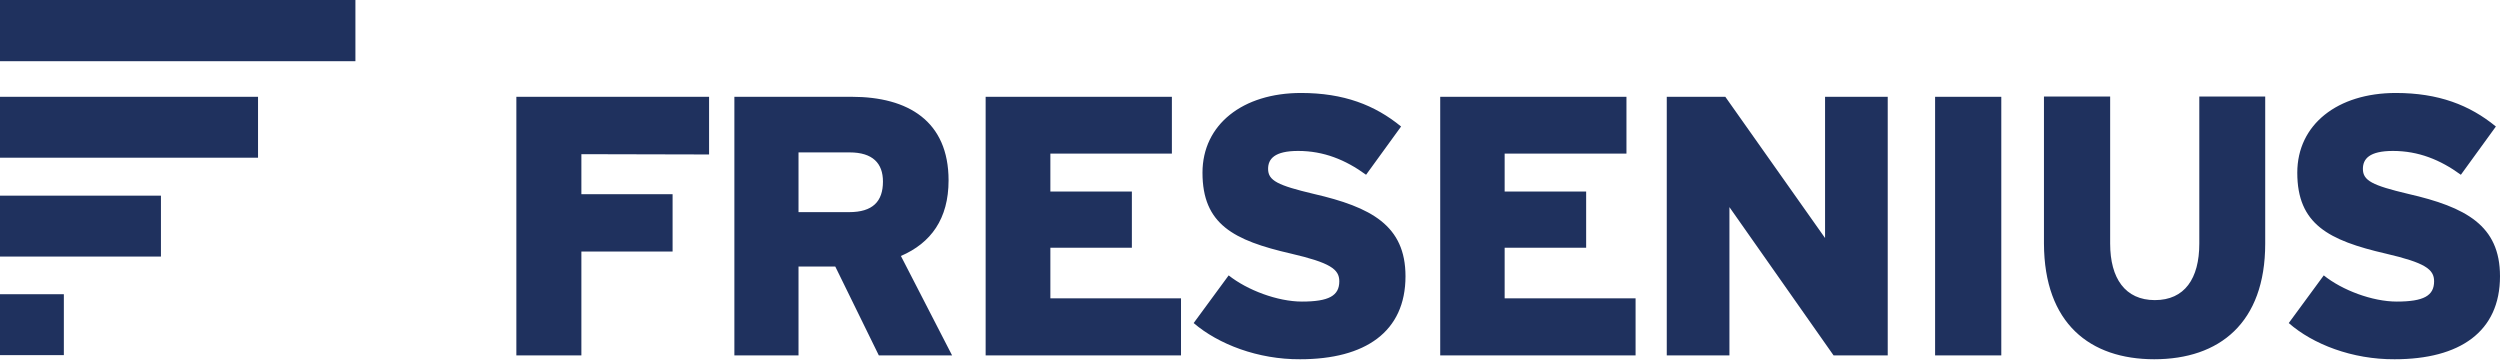
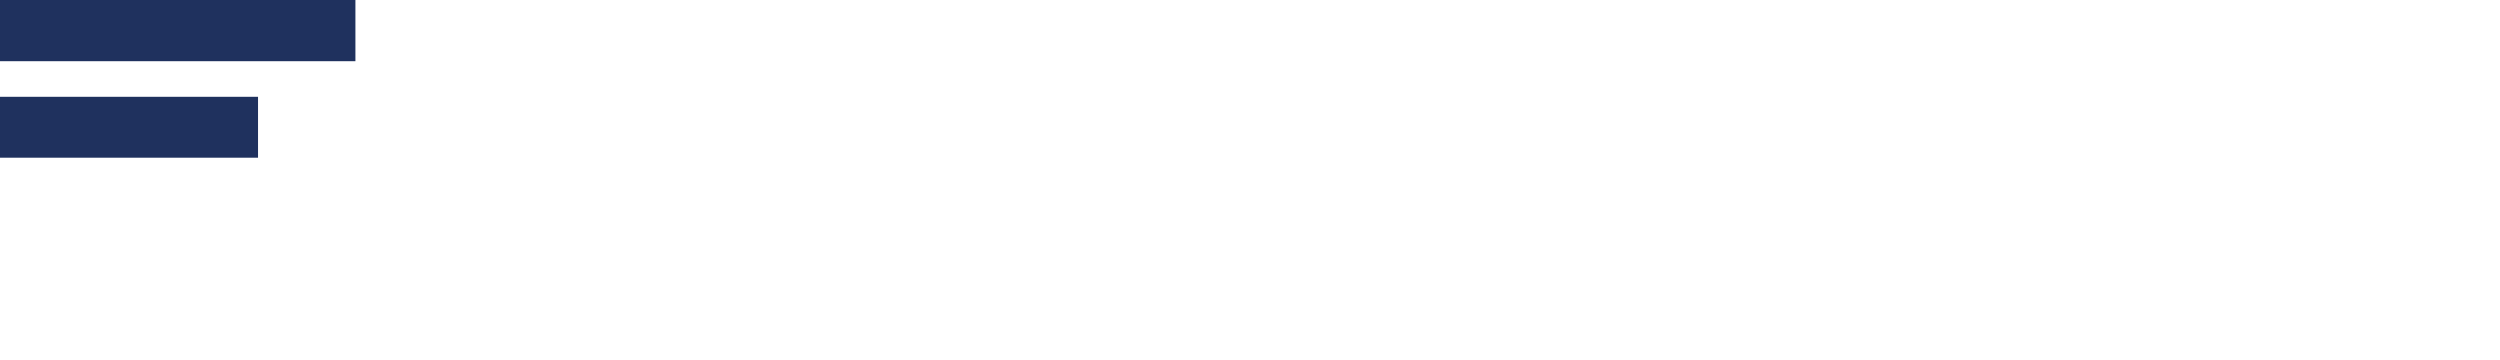
<svg xmlns="http://www.w3.org/2000/svg" version="1.1" id="Ebene_1" x="0px" y="0px" viewBox="0 0 849.7 122.2" style="enable-background:new 0 0 849.7 122.2;" xml:space="preserve">
  <style type="text/css">
	.st0{fill:#1F315E;}
</style>
  <rect y="32.9" class="st0" width="87.7" height="20.7" />
  <rect class="st0" width="120.8" height="20.8" />
-   <rect x="0" y="100" class="st0" width="21.7" height="20.7" />
-   <rect y="66.5" class="st0" width="54.7" height="20.7" />
-   <path class="st0" d="M813.9,122.1c22.1,0,35.8-9.3,35.8-28.2c0-17.3-11.6-23.5-31.2-28c-12.2-2.9-15.4-4.5-15.4-8.5  c0-3.4,2.2-6.1,10.2-6.1c8.7,0,16.1,3,23.1,8.1L848.3,43c-8.9-7.3-19.5-11.4-34-11.4c-19.8,0-33.5,10.7-33.5,27.1  c0,17.5,10.6,23,30.1,27.5c13.3,3.1,16.4,5.3,16.4,9.4c0,4.9-3.5,6.9-12.7,6.9c-8.3,0-18.6-3.9-24.8-8.9l-11.9,16.2  C786.1,117,799.5,122.2,813.9,122.1 M732.2,122.1c22.1,0,37.7-12.3,37.7-39.3v-50h-22.4v50c0,11.9-5,19.2-15.1,19.2  s-15.2-7.4-15.2-19.2v-50h-22.5v50C694.8,110,710.4,122.1,732.2,122.1 M657.7,120.8h22.5V32.9h-22.5V120.8z M623.2,120.8h18.4V32.9  h-21.3v48l-33.9-48h-19.9v87.9h21.3V70.4L623.2,120.8z M489.5,120.8h66.4v-19.4h-44.5V84.2h27.7V65.1h-27.7V52.2h41.4V32.9h-63.3  V120.8L489.5,120.8z M441.9,122.1c22.1,0,35.8-9.3,35.8-28.2c0-17.3-11.7-23.5-31.2-28C434.3,63,431,61.4,431,57.4  c0-3.4,2.2-6.1,10.2-6.1c8.7,0,16.1,3,23.1,8.1L476.2,43c-8.9-7.3-19.5-11.4-34-11.4c-19.8,0-33.5,10.7-33.5,27.1  c0,17.5,10.5,23,30.1,27.5c13.3,3.1,16.4,5.3,16.4,9.4c0,4.9-3.5,6.9-12.7,6.9c-8.3,0-18.6-3.9-24.9-8.9l-11.9,16.2  C414.1,117,427.6,122.2,441.9,122.1 M335,120.8h66.4v-19.4H357V84.2h27.7V65.1H357V52.2h41.3V32.9H335L335,120.8L335,120.8z   M288.8,51.8c7.8,0,11.3,3.7,11.3,9.9c0,6.8-3.5,10.4-11.5,10.4h-17.2V51.8L288.8,51.8L288.8,51.8z M298.7,120.8h24.9L306.2,87  c10.2-4.4,16.2-12.6,16.2-25.7c0-20.1-13.7-28.4-32.9-28.4h-39.9v87.9h21.8V90.6h12.5L298.7,120.8L298.7,120.8z M197.6,52.4V66h31  v19.5h-31v35.3h-22.1V32.9H241v19.6L197.6,52.4L197.6,52.4z" />
</svg>